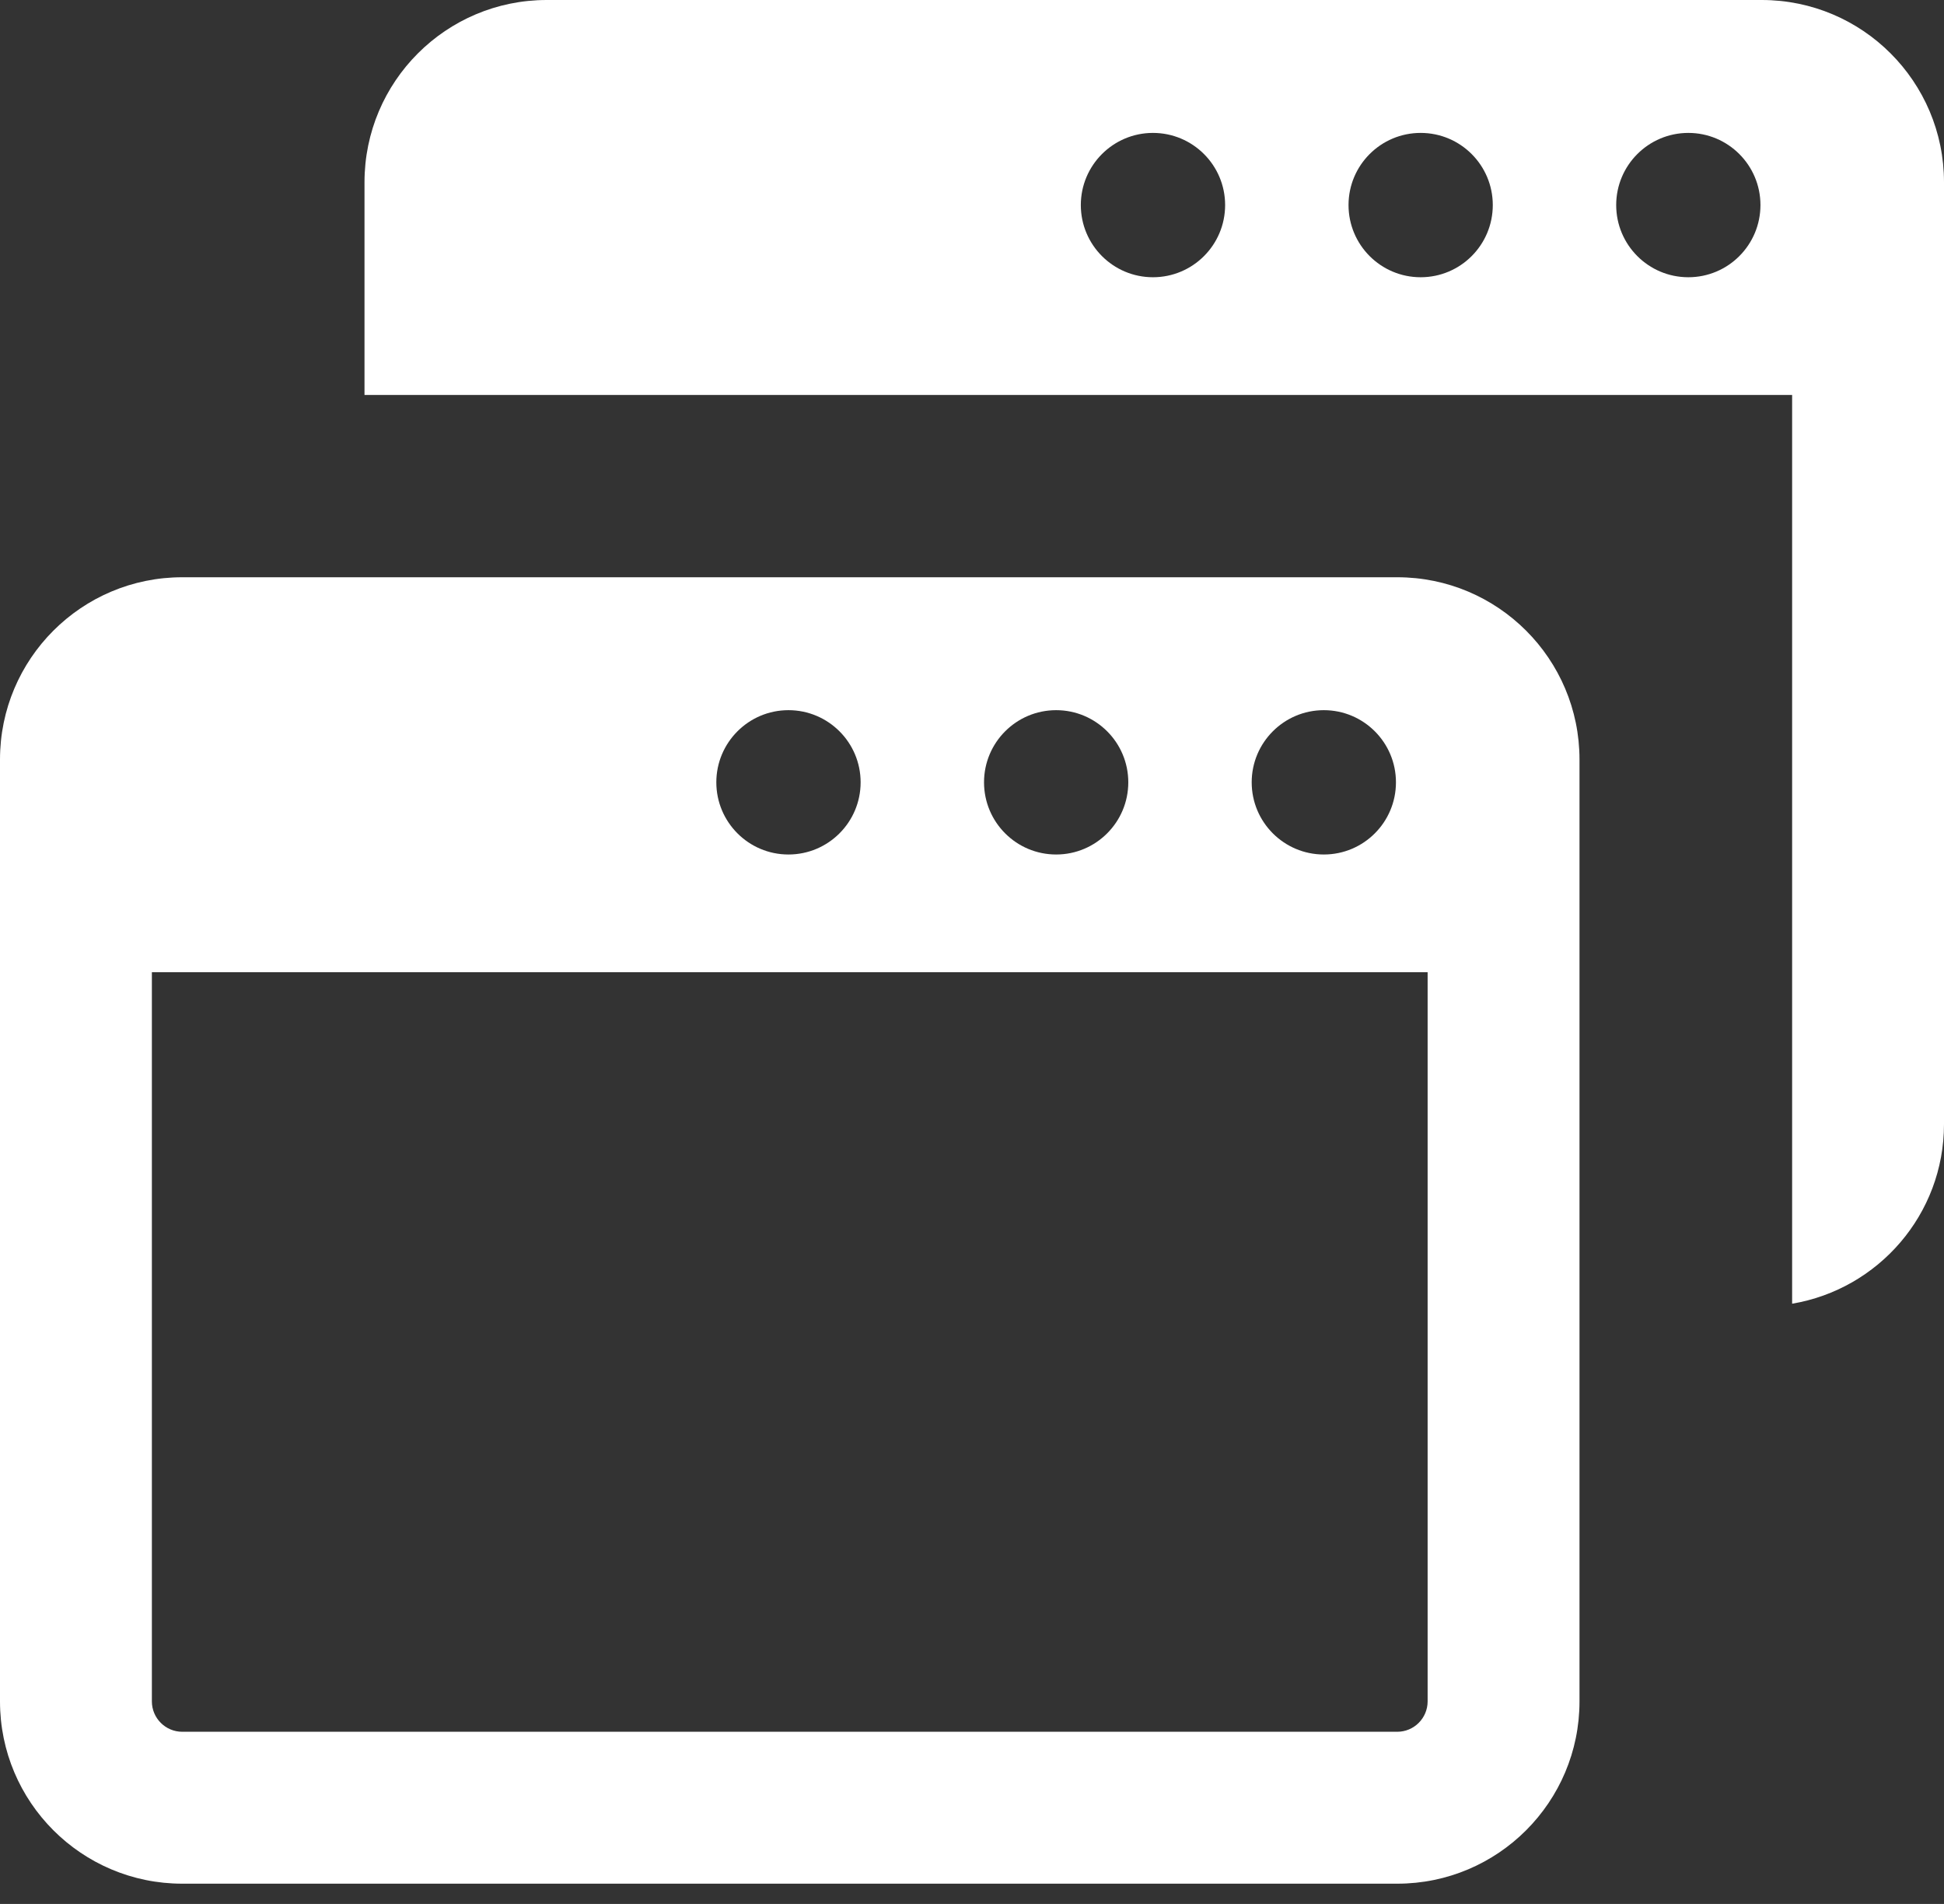
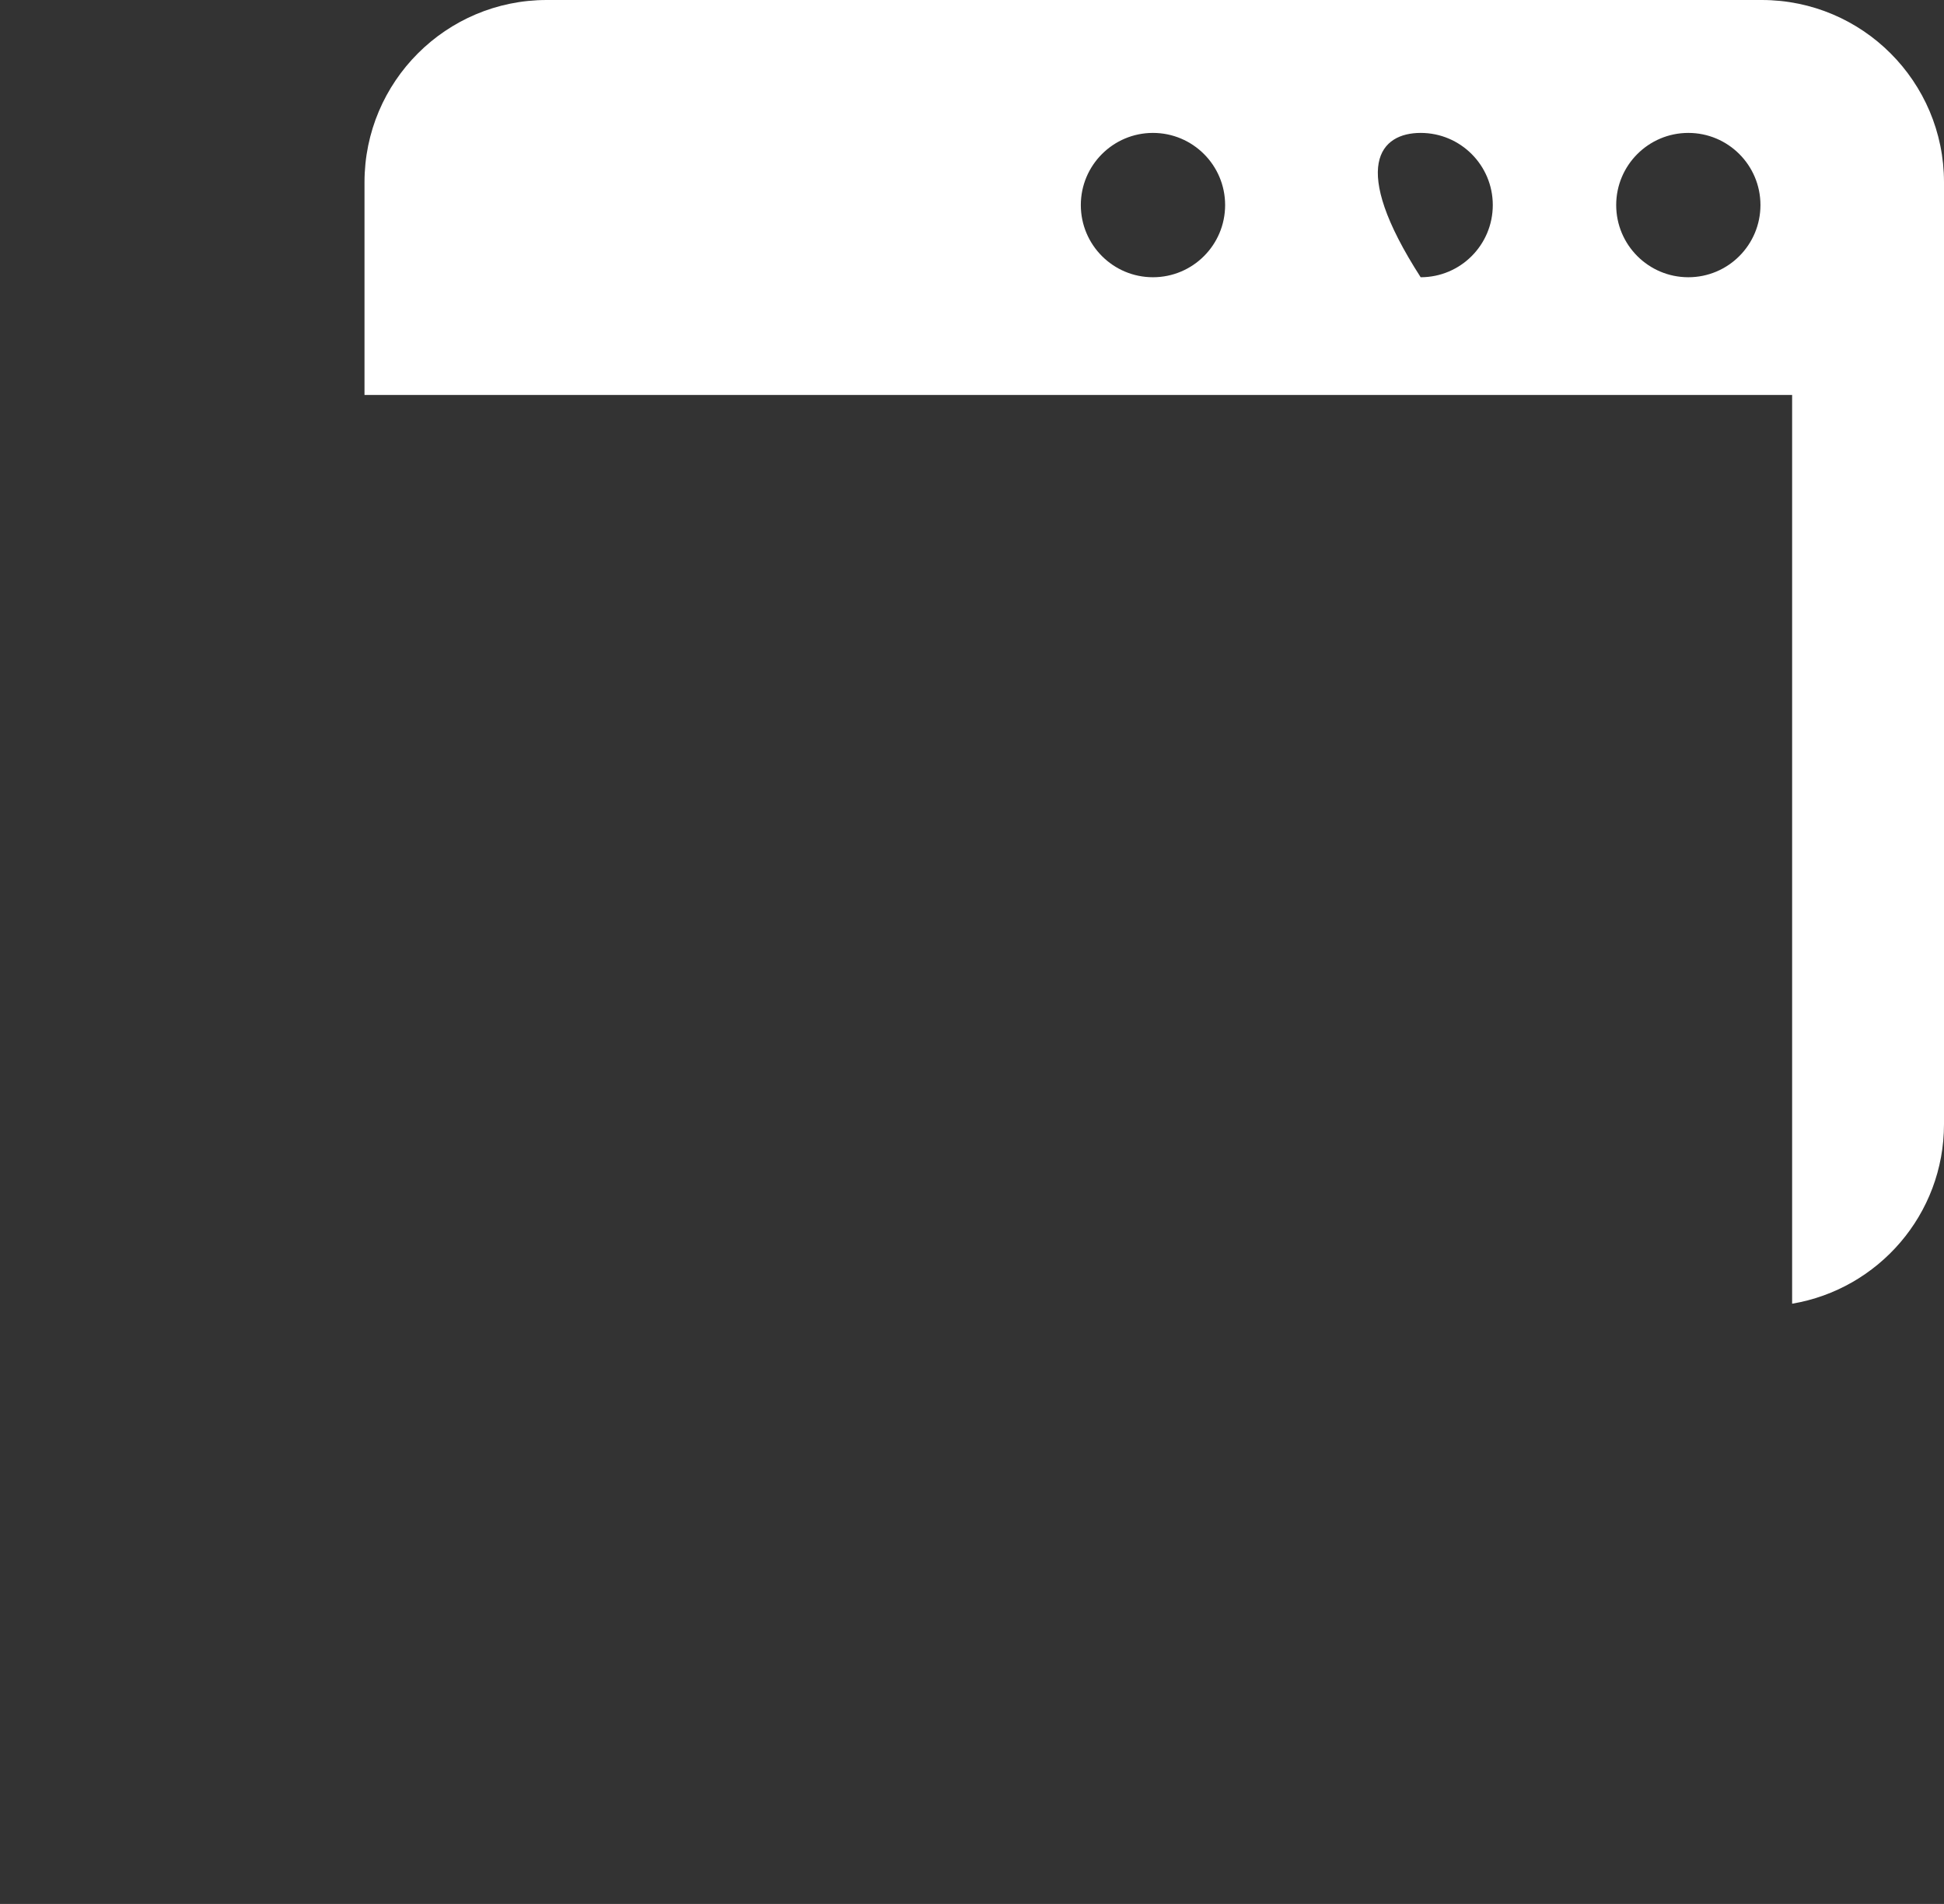
<svg xmlns="http://www.w3.org/2000/svg" width="48" height="47" viewBox="0 0 48 47" fill="none">
  <rect x="0" y="0" width="48" height="47" fill="#333333" stroke="none" />
-   <path d="M34.5 14.25H4.5C2.015 14.25 0 16.265 0 18.75V42C0 44.485 2.015 46.5 4.5 46.5H34.5C36.985 46.5 39 44.485 39 42V18.75C39 16.265 36.985 14.25 34.5 14.25ZM32.687 17.531C33.671 17.531 34.468 18.329 34.468 19.312C34.468 20.296 33.671 21.094 32.687 21.094C31.704 21.094 30.906 20.296 30.906 19.312C30.906 18.329 31.704 17.531 32.687 17.531ZM26.078 17.531C27.061 17.531 27.859 18.329 27.859 19.312C27.859 20.296 27.061 21.094 26.078 21.094C25.094 21.094 24.297 20.296 24.297 19.312C24.297 18.329 25.094 17.531 26.078 17.531ZM19.468 17.531C20.452 17.531 21.25 18.329 21.25 19.312C21.25 20.296 20.452 21.094 19.468 21.094C18.485 21.094 17.687 20.296 17.687 19.312C17.687 18.329 18.485 17.531 19.468 17.531ZM35.25 42C35.25 42.413 34.914 42.75 34.5 42.75H4.5C4.086 42.75 3.75 42.413 3.75 42V24H35.25V42Z" fill="white" />
-   <path d="M43.5 0H13.5C11.015 0 9 2.015 9 4.5V9.75H12.75H27H44.25V27.75V32.183C46.377 31.825 48 29.98 48 27.75V4.5C48 2.015 45.985 0 43.5 0ZM28.468 6.844C27.485 6.844 26.687 6.046 26.687 5.062C26.687 4.079 27.485 3.281 28.468 3.281C29.452 3.281 30.25 4.079 30.25 5.062C30.25 6.046 29.452 6.844 28.468 6.844ZM35.078 6.844C34.094 6.844 33.297 6.046 33.297 5.062C33.297 4.079 34.094 3.281 35.078 3.281C36.062 3.281 36.859 4.079 36.859 5.062C36.859 6.046 36.062 6.844 35.078 6.844ZM41.687 6.844C40.704 6.844 39.906 6.046 39.906 5.062C39.906 4.079 40.704 3.281 41.687 3.281C42.671 3.281 43.468 4.079 43.468 5.062C43.468 6.046 42.671 6.844 41.687 6.844Z" fill="white" />
+   <path d="M43.5 0H13.5C11.015 0 9 2.015 9 4.5V9.75H12.75H27H44.25V27.75V32.183C46.377 31.825 48 29.98 48 27.75V4.5C48 2.015 45.985 0 43.5 0ZM28.468 6.844C27.485 6.844 26.687 6.046 26.687 5.062C26.687 4.079 27.485 3.281 28.468 3.281C29.452 3.281 30.25 4.079 30.25 5.062C30.25 6.046 29.452 6.844 28.468 6.844ZM35.078 6.844C33.297 4.079 34.094 3.281 35.078 3.281C36.062 3.281 36.859 4.079 36.859 5.062C36.859 6.046 36.062 6.844 35.078 6.844ZM41.687 6.844C40.704 6.844 39.906 6.046 39.906 5.062C39.906 4.079 40.704 3.281 41.687 3.281C42.671 3.281 43.468 4.079 43.468 5.062C43.468 6.046 42.671 6.844 41.687 6.844Z" fill="white" />
</svg>